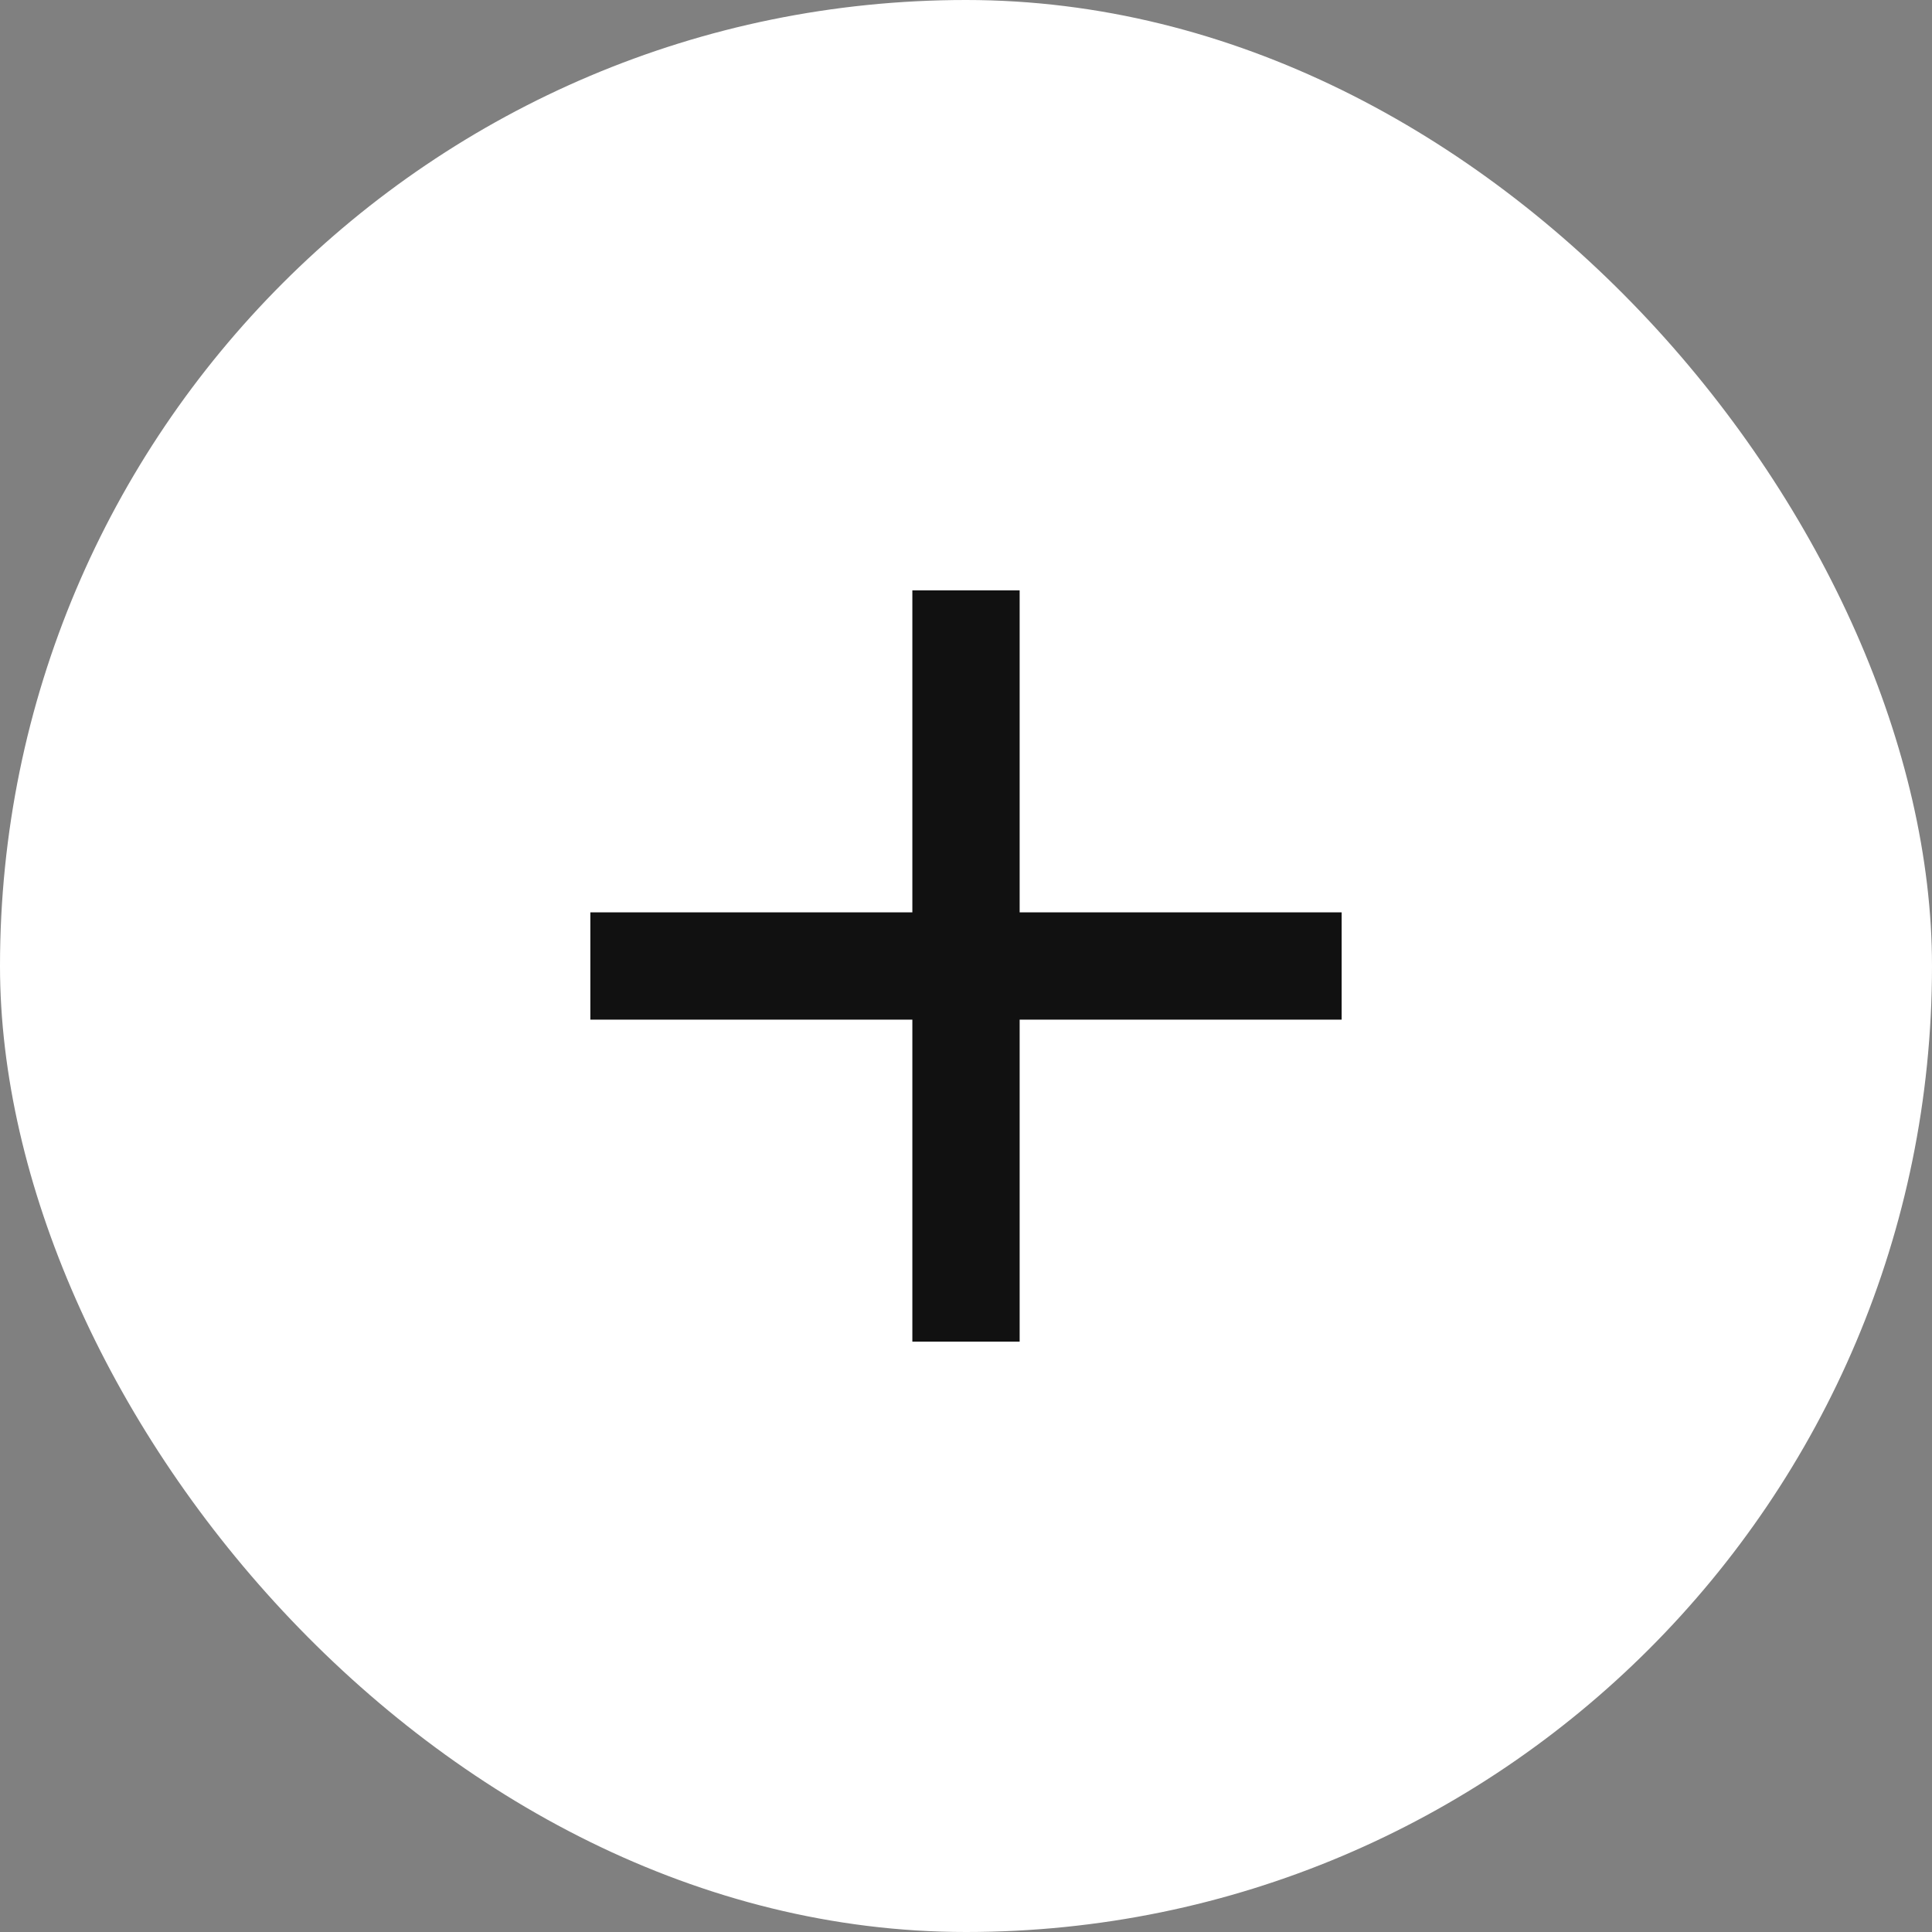
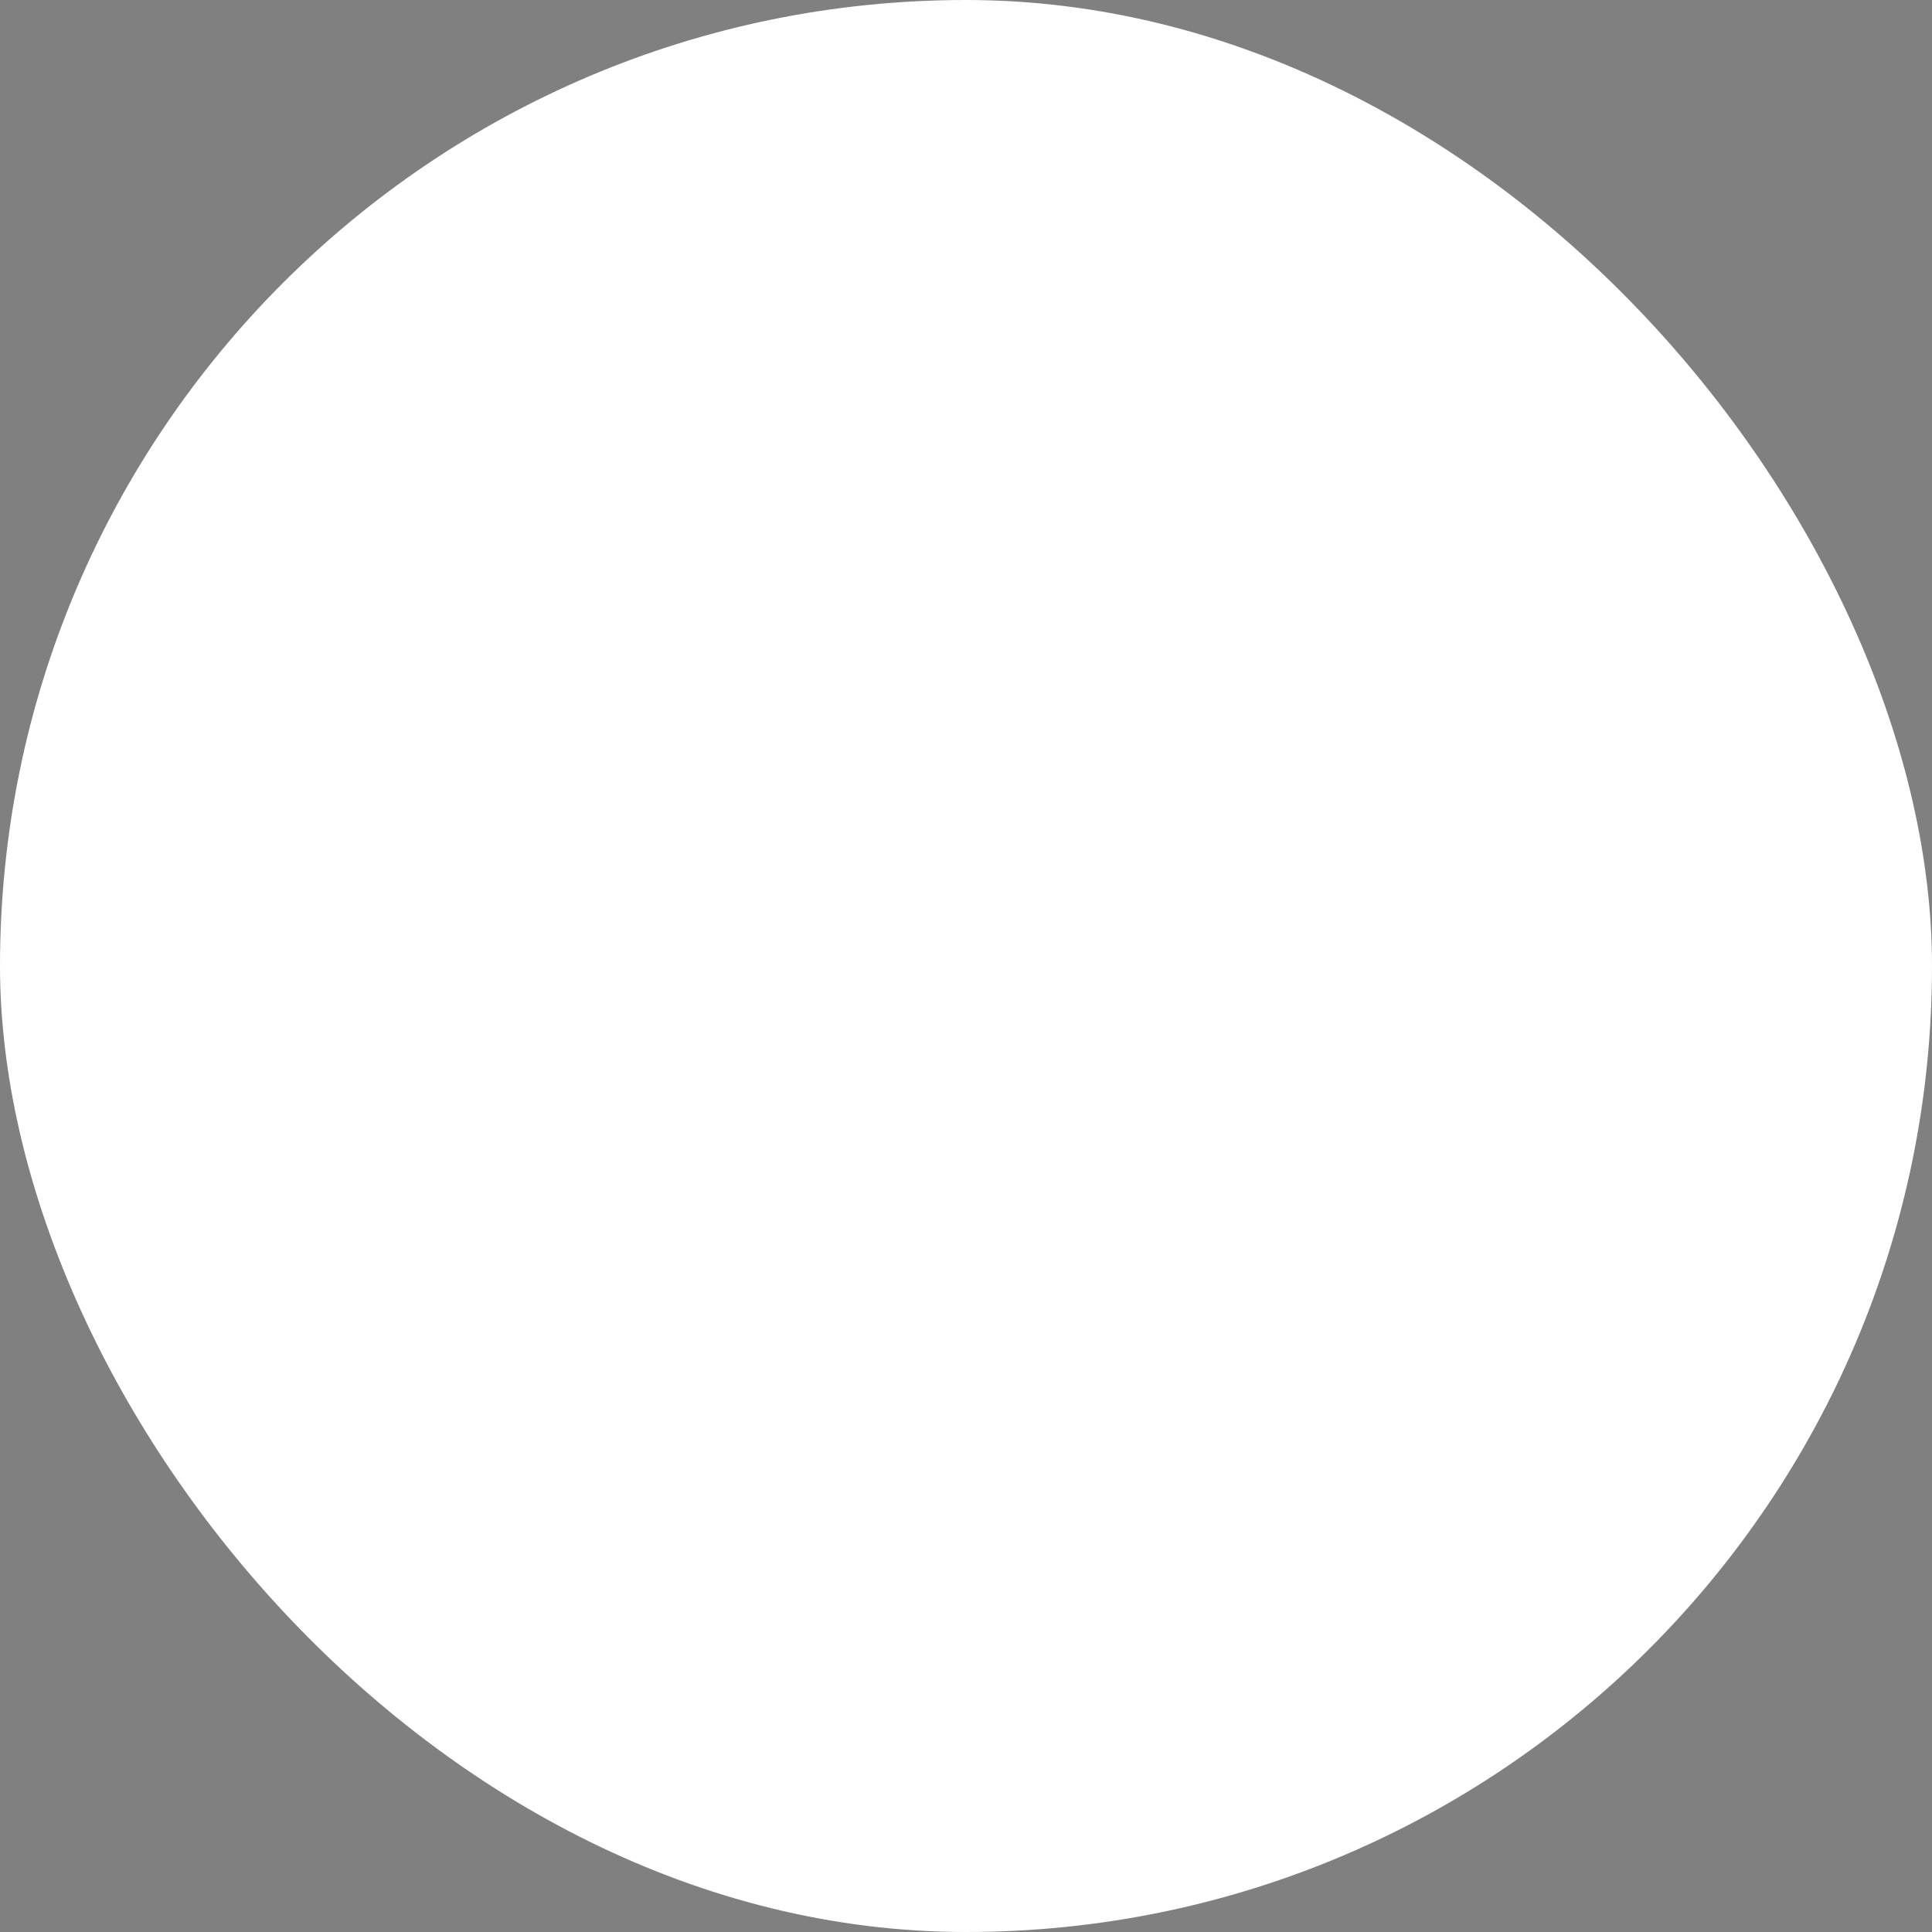
<svg xmlns="http://www.w3.org/2000/svg" width="30" height="30" viewBox="0 0 30 30" fill="none">
  <rect x="0" y="0" width="30" height="30" fill="#808080" stroke="none" />
  <rect width="30" height="30" rx="15" fill="white" />
  <g clip-path="url(#clip0_140_3897)">
    <g clip-path="url(#clip1_140_3897)">
-       <path d="M14.167 14.167V9.167H15.833V14.167H20.833V15.833H15.833V20.833H14.167V15.833H9.167V14.167H14.167Z" fill="#111111" />
-     </g>
+       </g>
  </g>
  <defs>
    <clipPath id="clip0_140_3897">
-       <rect width="20" height="20" fill="white" transform="translate(5 5)" />
-     </clipPath>
+       </clipPath>
    <clipPath id="clip1_140_3897">
-       <rect width="20" height="20" fill="white" transform="translate(5 5)" />
-     </clipPath>
+       </clipPath>
  </defs>
</svg>